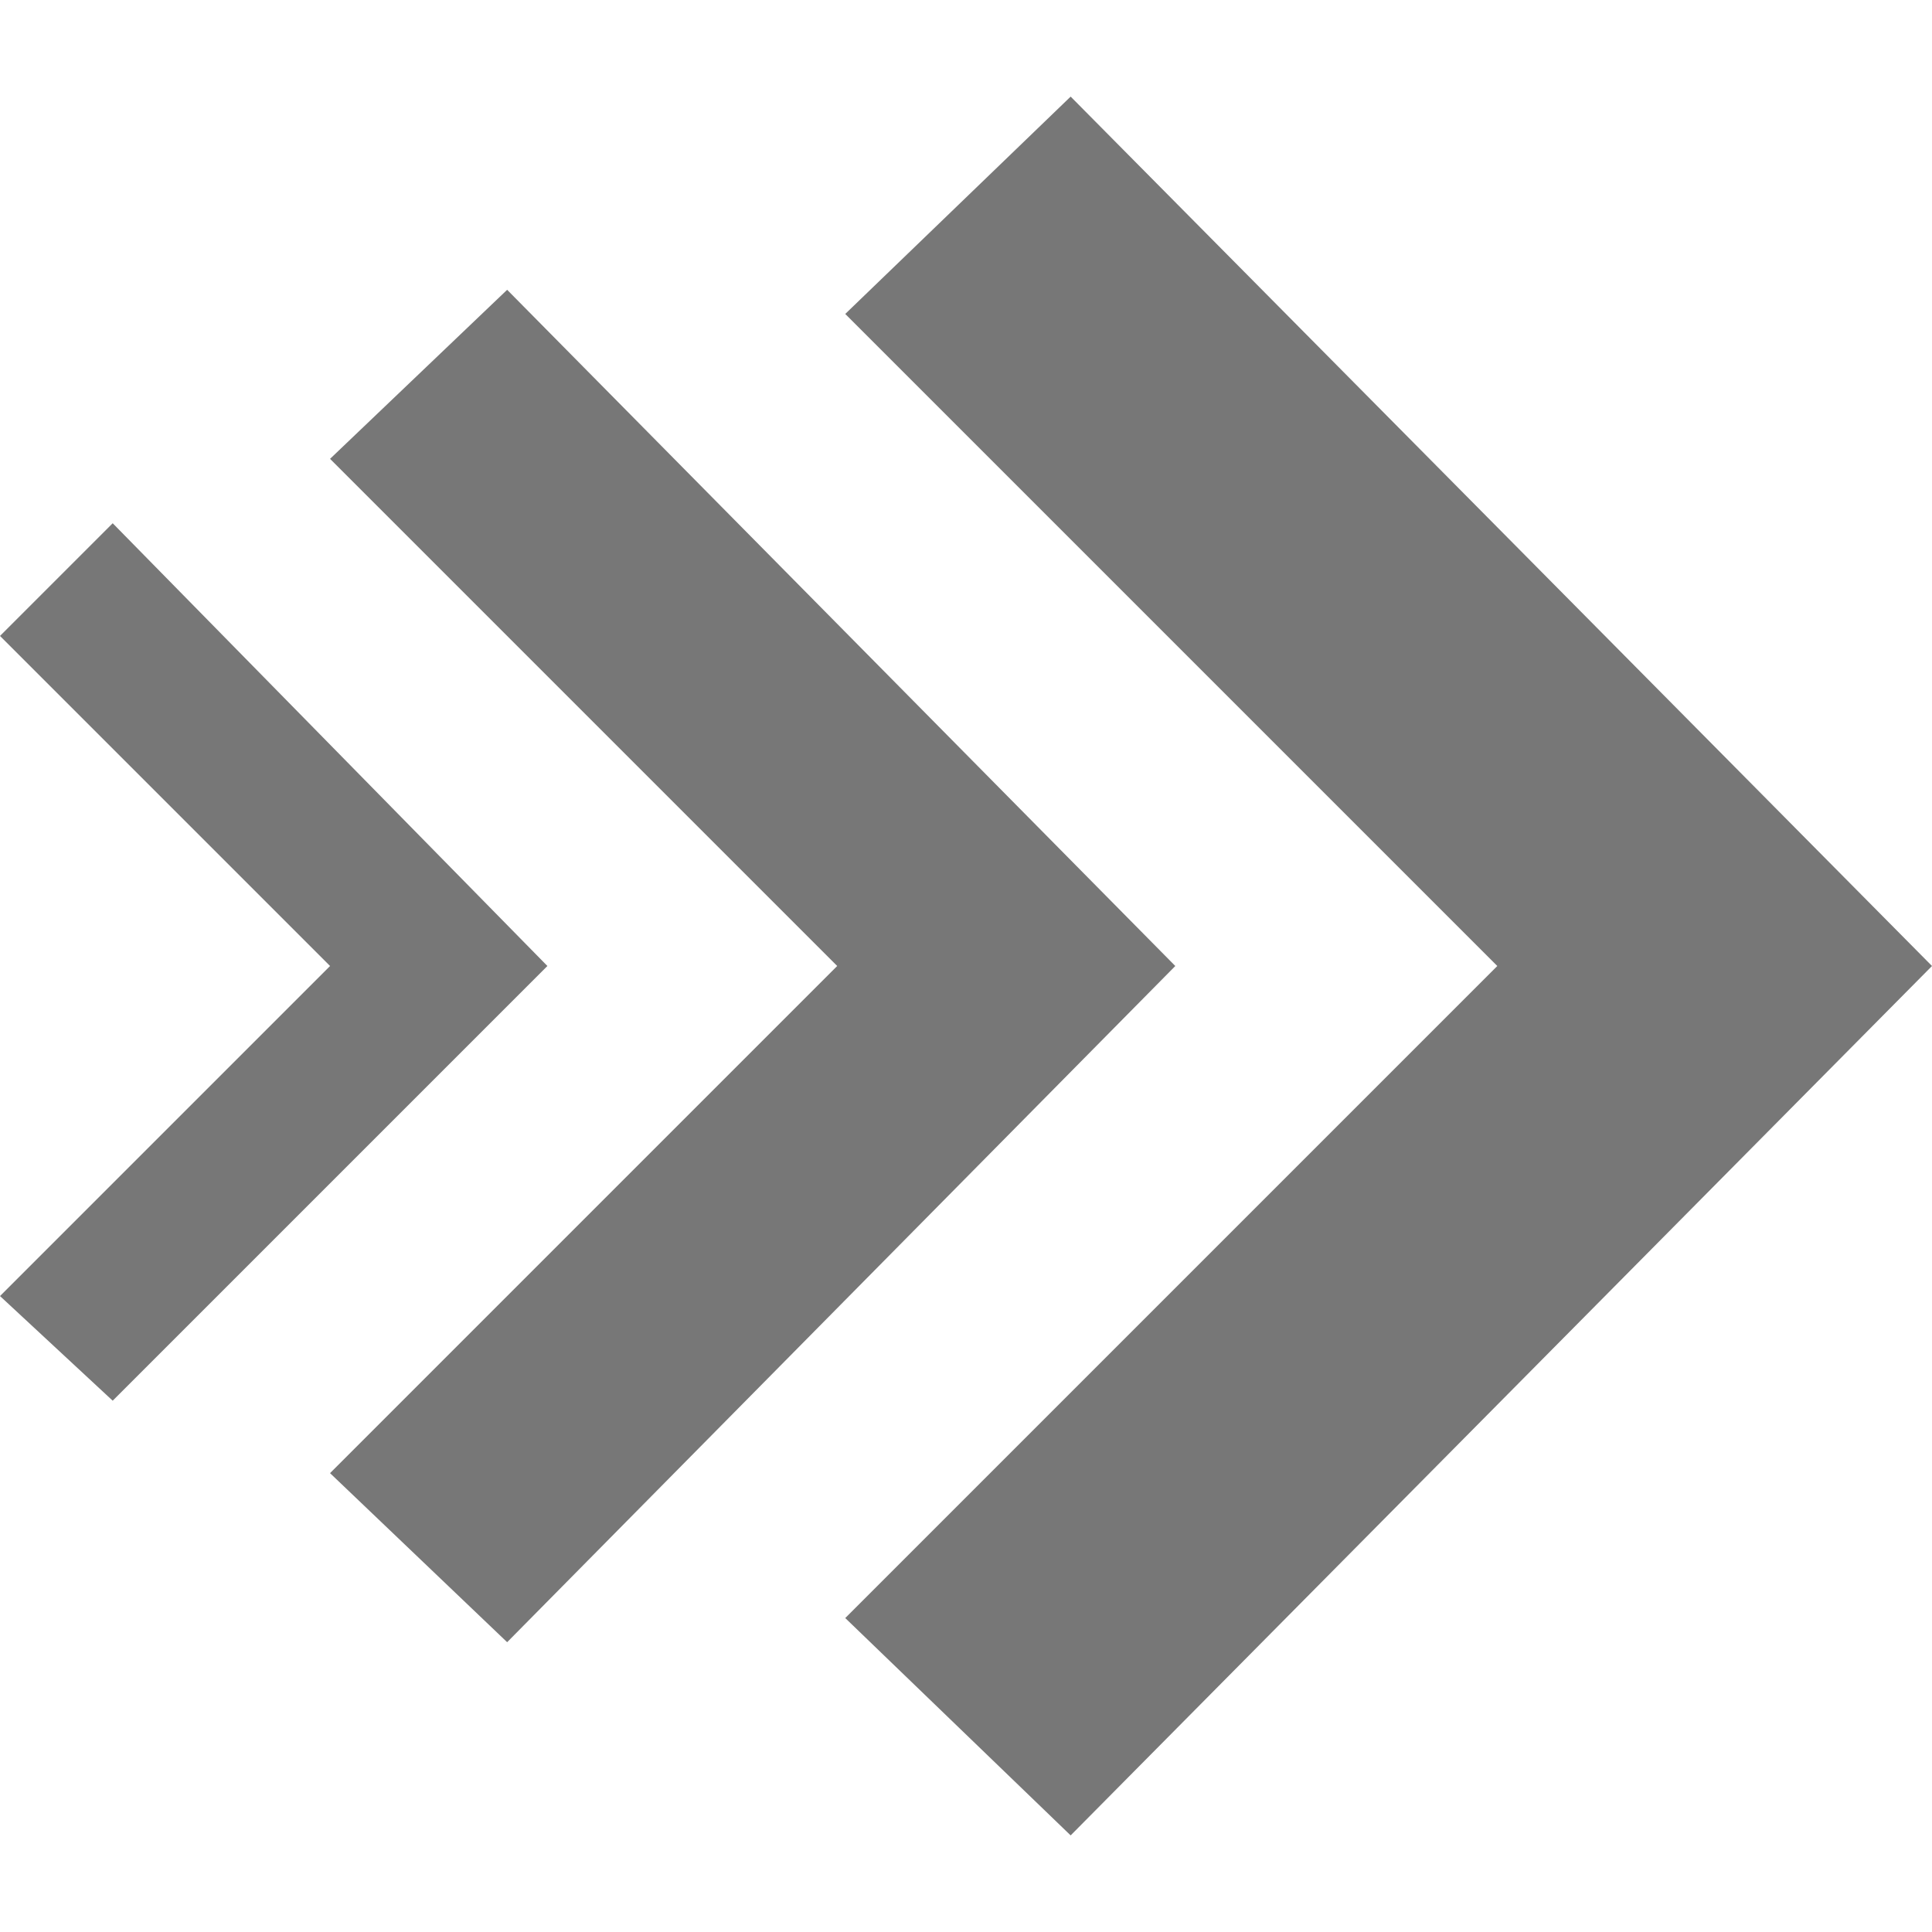
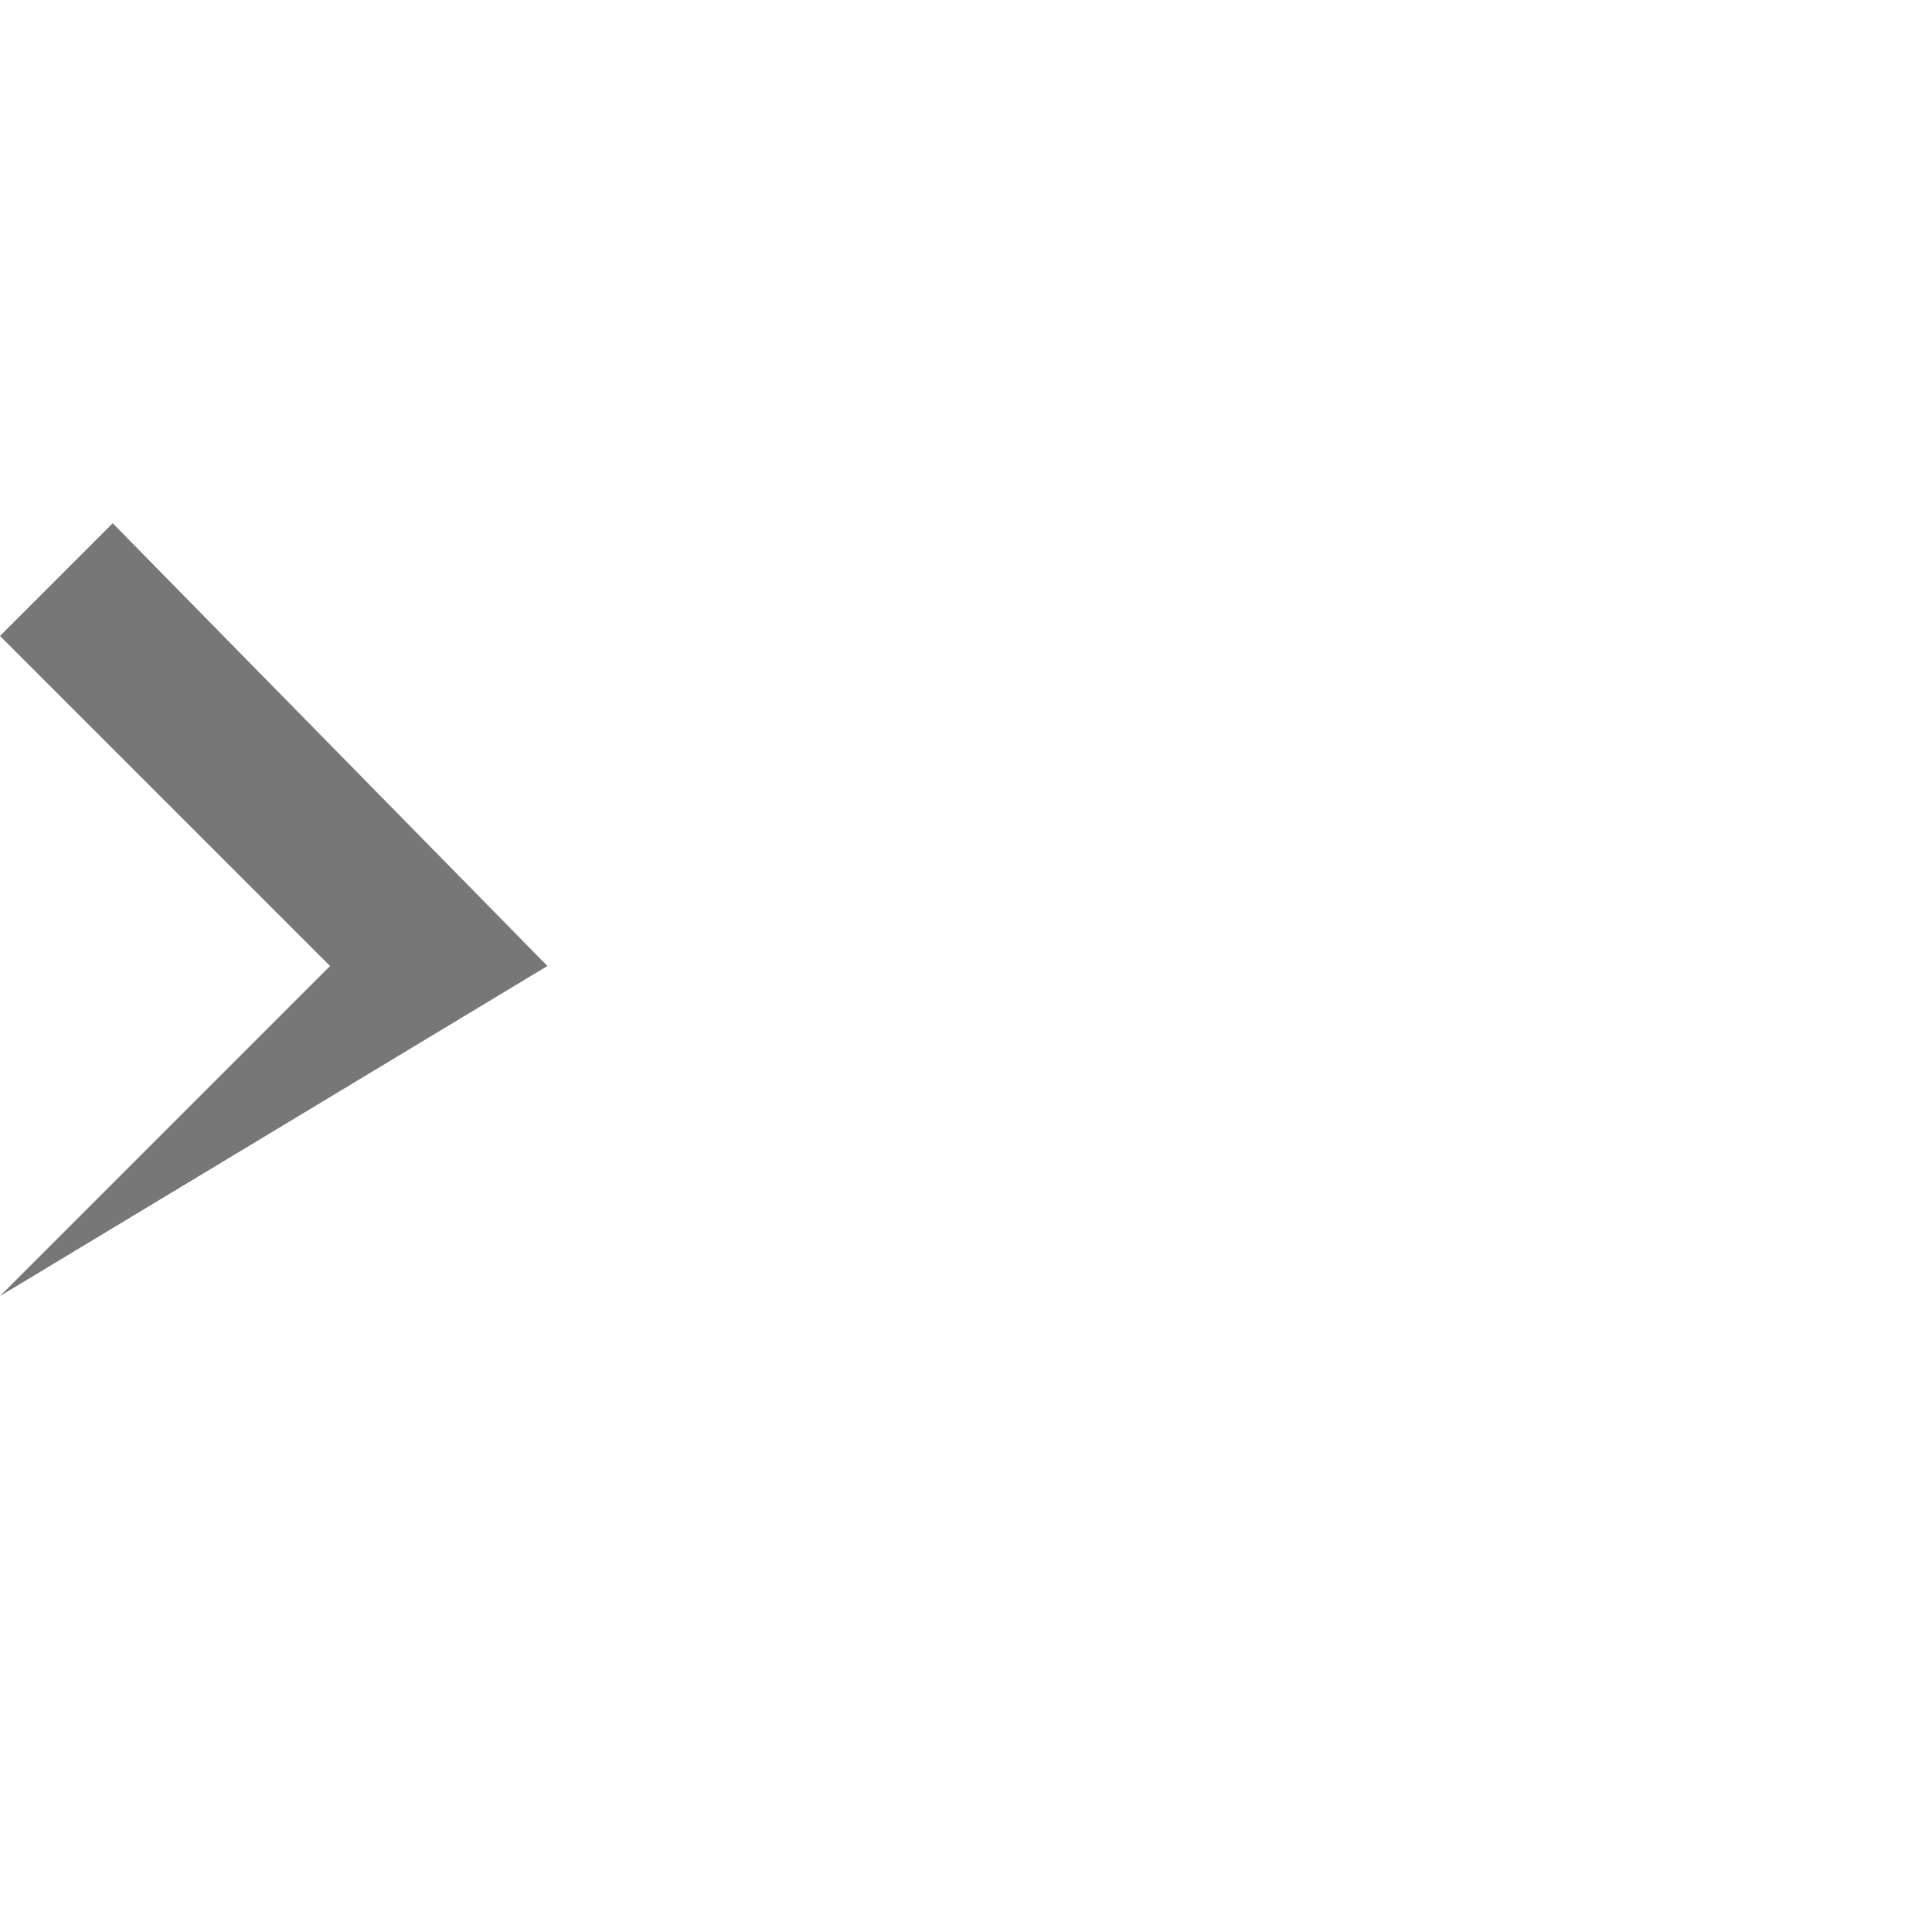
<svg xmlns="http://www.w3.org/2000/svg" version="1.1" id="Layer_1" x="0px" y="0px" viewBox="0 0 24 24" style="enable-background:new 0 0 24 24;" xml:space="preserve">
  <style type="text/css">
	.st0{fill:#777777;}
</style>
-   <path class="st0" d="M10.5,3.9l2.8-2.7L24,12L13.3,22.8l-2.8-2.7l8.1-8.1L10.5,3.9z" />
-   <path class="st0" d="M0,7.9l1.4-1.4L6.8,12l-5.4,5.4L0,16.1L4.1,12L0,7.9z" />
-   <path class="st0" d="M4.1,5.7l2.2-2.1l8.3,8.4l-8.3,8.4l-2.2-2.1l6.3-6.3L4.1,5.7z" />
+   <path class="st0" d="M0,7.9l1.4-1.4L6.8,12L0,16.1L4.1,12L0,7.9z" />
</svg>